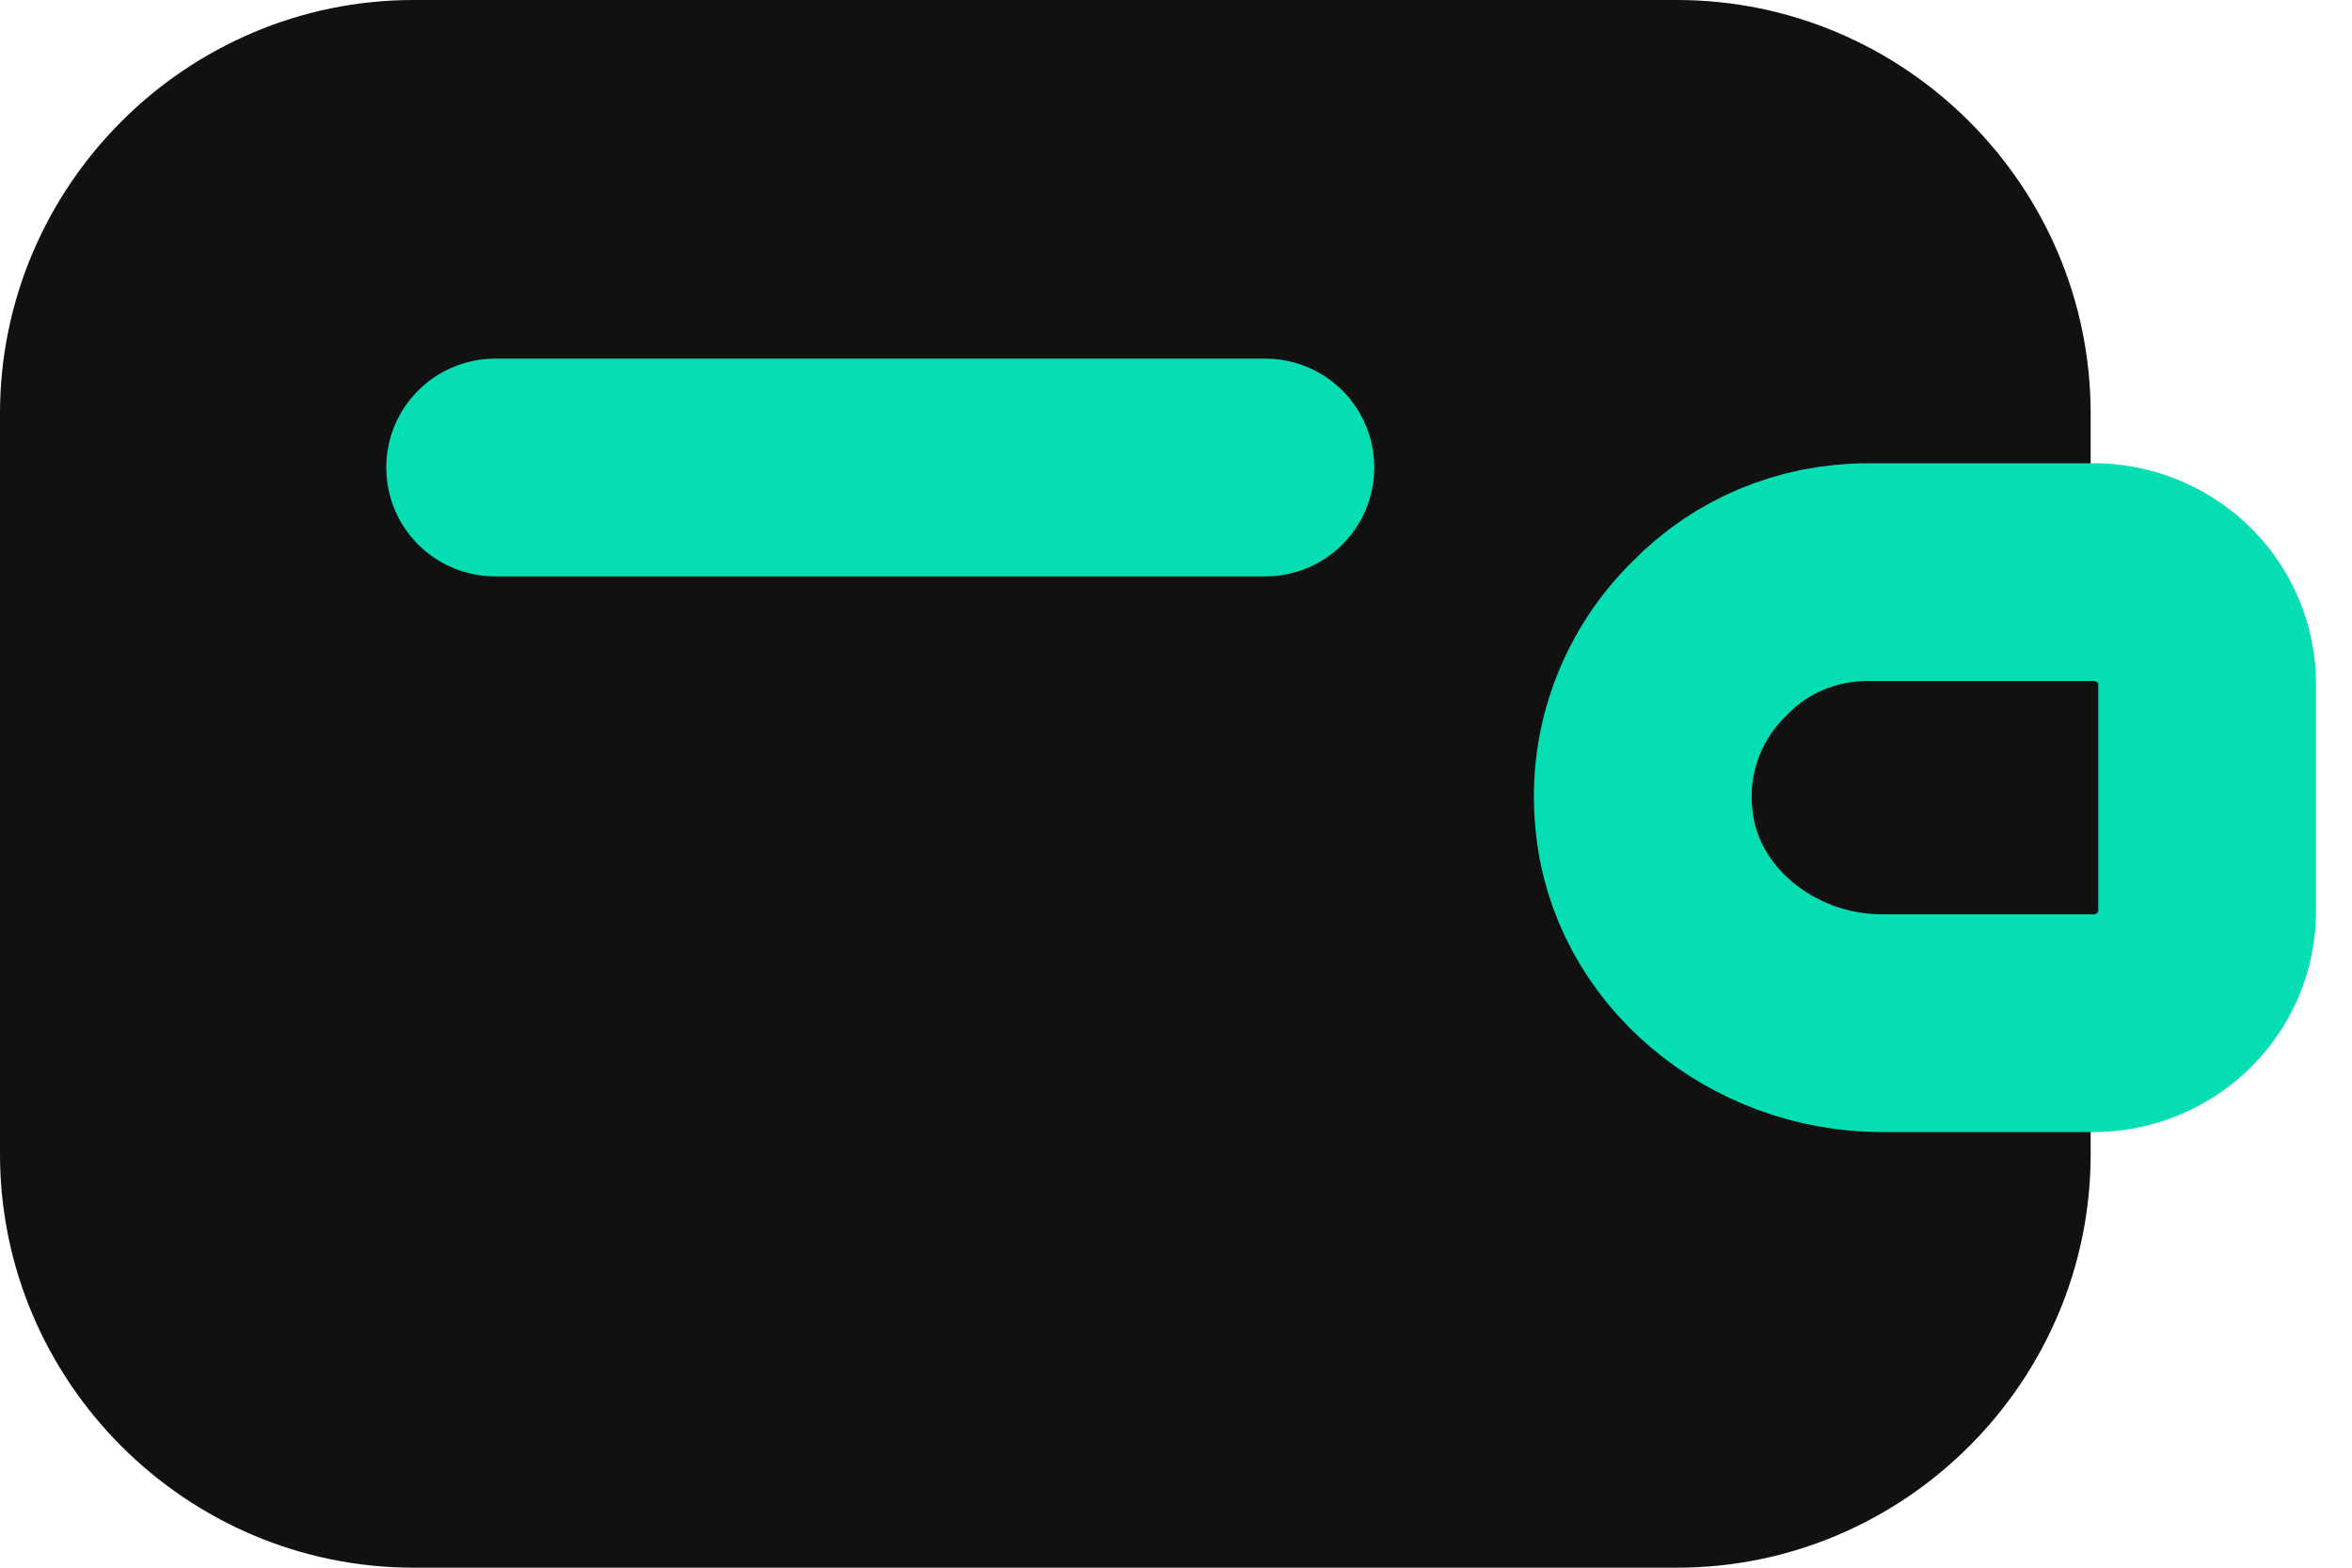
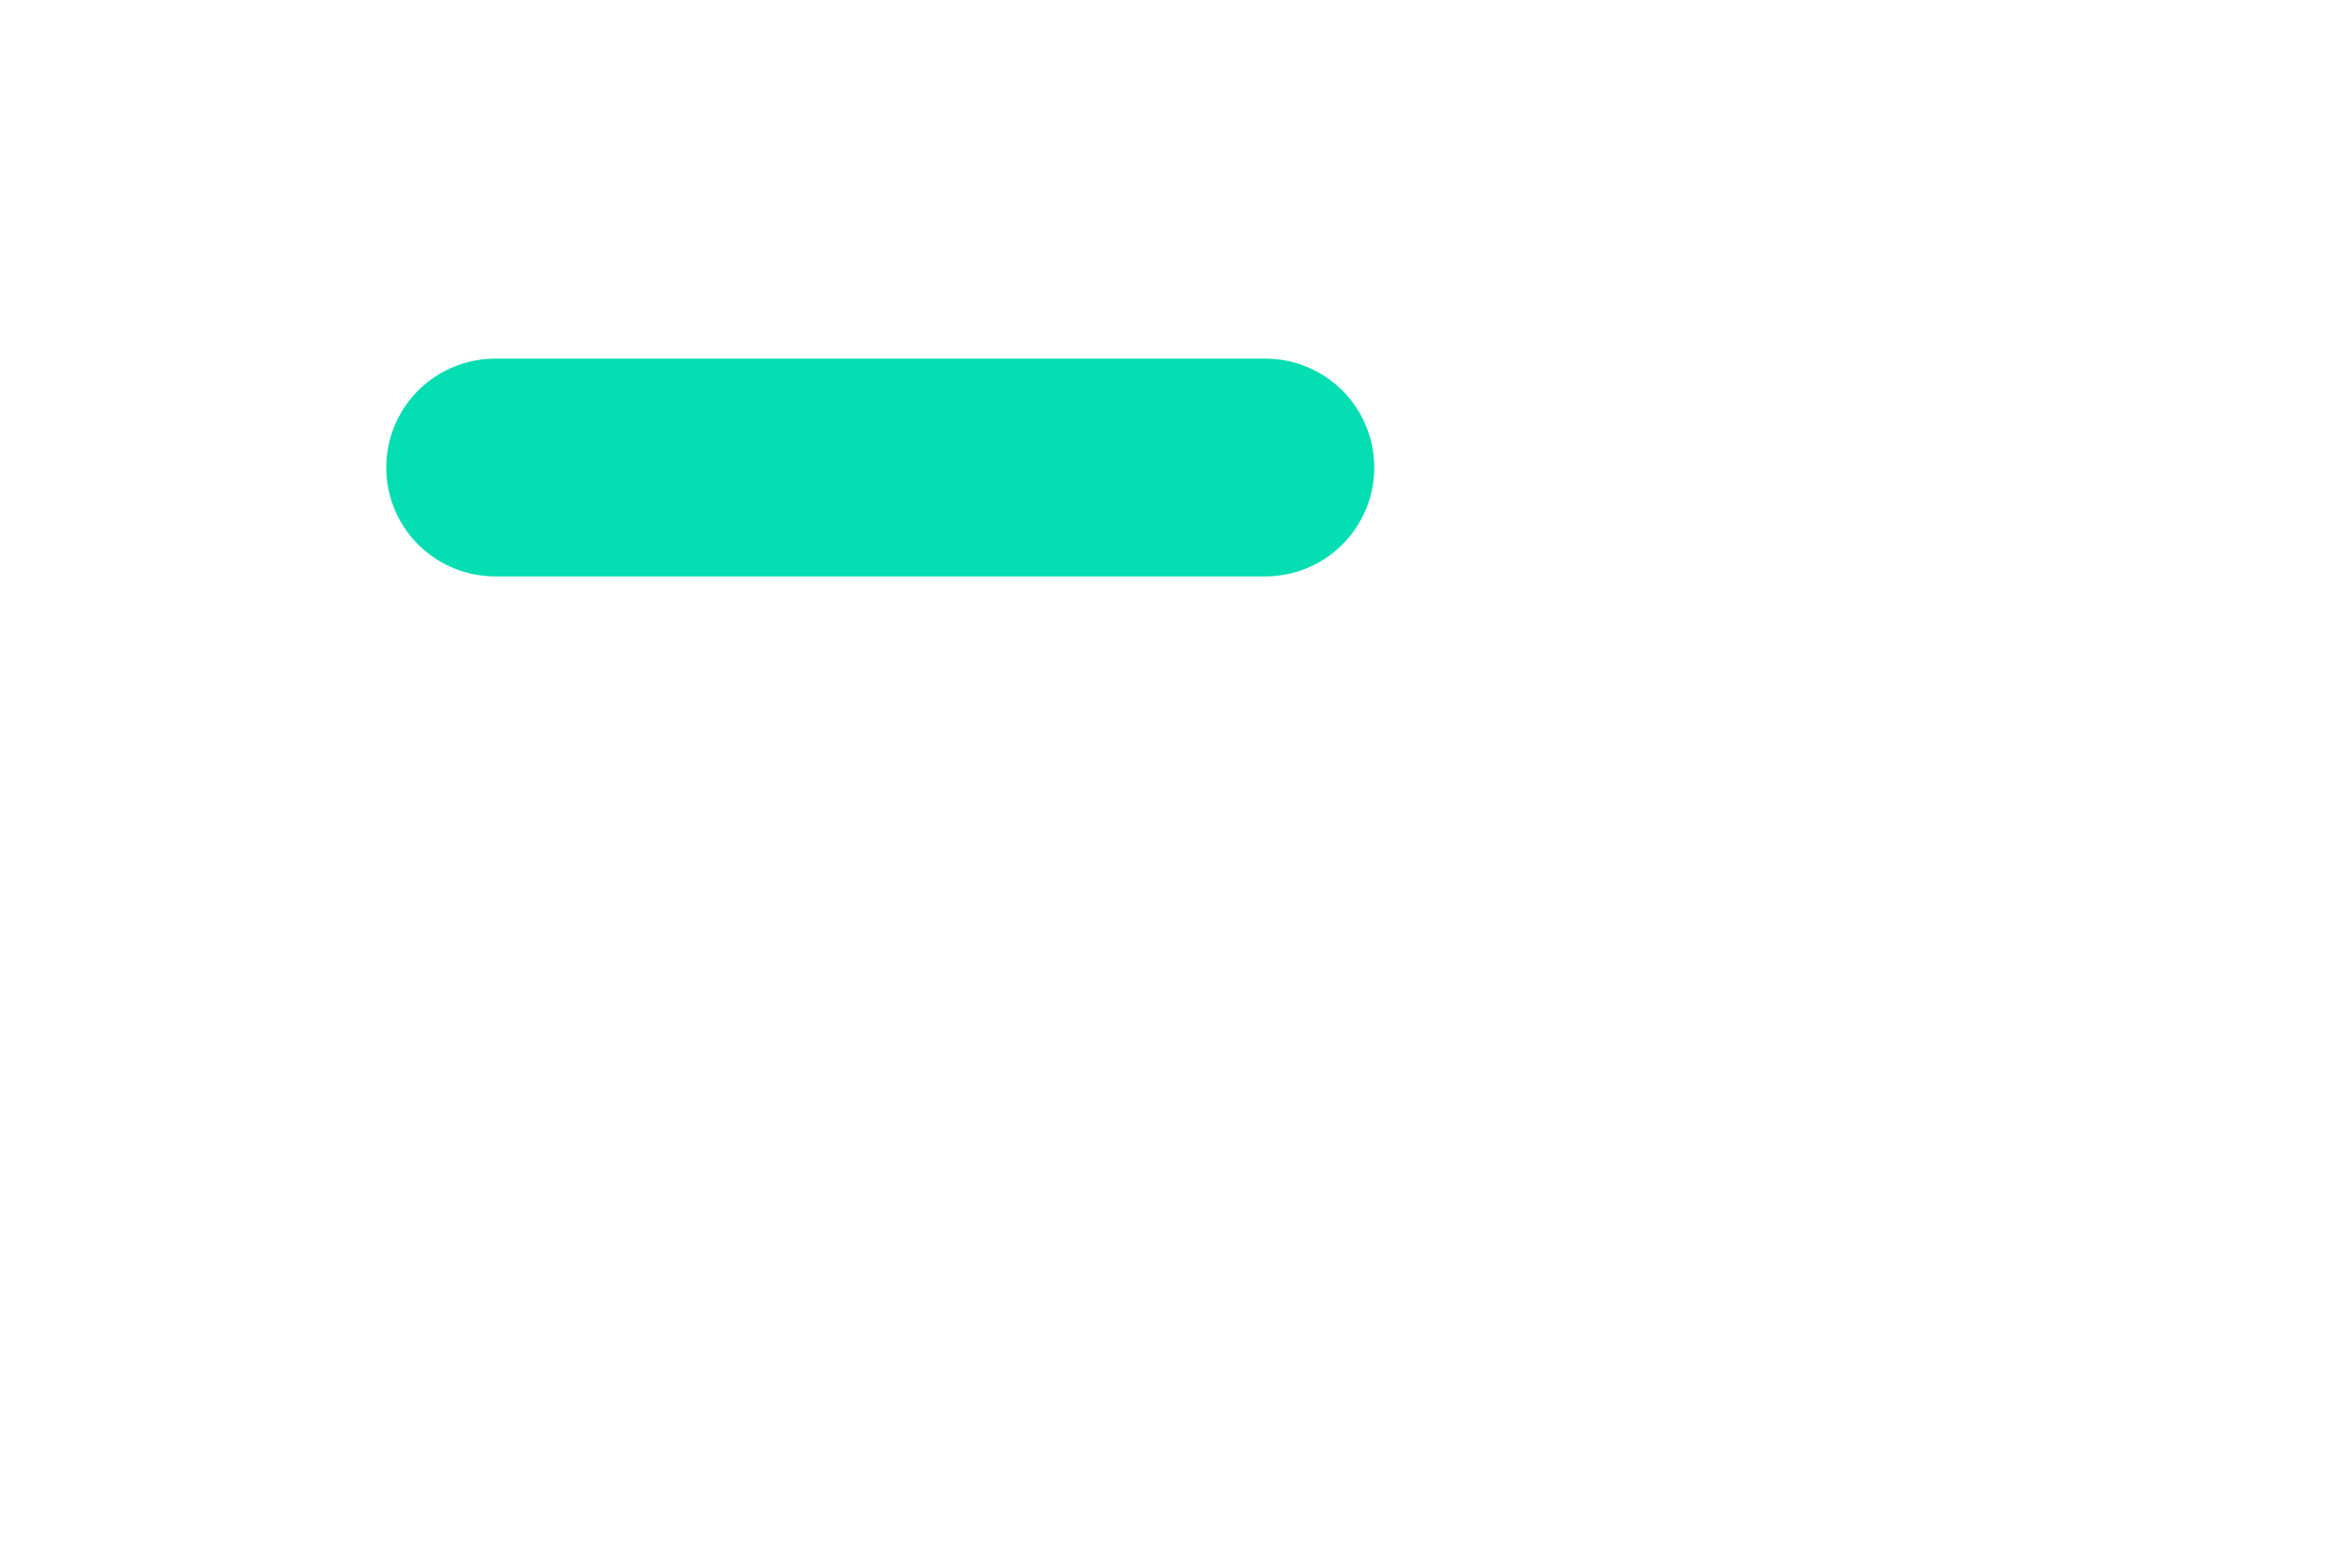
<svg xmlns="http://www.w3.org/2000/svg" width="27" height="18" viewBox="0 0 27 18" fill="none">
-   <path d="M19.63 7.326C19.099 7.844 18.796 8.589 18.872 9.385C18.985 10.749 20.236 11.747 21.6 11.747H24V13.251C24 15.865 21.865 18 19.25 18H4.749C2.135 18 0 15.865 0 13.251V4.749C0 2.135 2.135 0 4.749 0H19.25C21.865 0 24 2.135 24 4.749V6.568H21.448C20.741 6.568 20.097 6.846 19.63 7.326Z" fill="#111111" />
-   <path d="M25.337 7.857V10.459C25.337 11.154 24.782 11.722 24.074 11.748H21.599C20.234 11.748 18.984 10.75 18.87 9.385C18.794 8.59 19.097 7.844 19.628 7.327C20.095 6.847 20.739 6.569 21.447 6.569H24.074C24.782 6.594 25.337 7.162 25.337 7.857Z" fill="#111111" stroke="#05DDB2" stroke-width="2.5" stroke-linecap="round" stroke-linejoin="round" />
  <path d="M5.684 5.368H14.526" stroke="#05DDB2" stroke-width="2.5" stroke-linecap="round" stroke-linejoin="round" />
</svg>